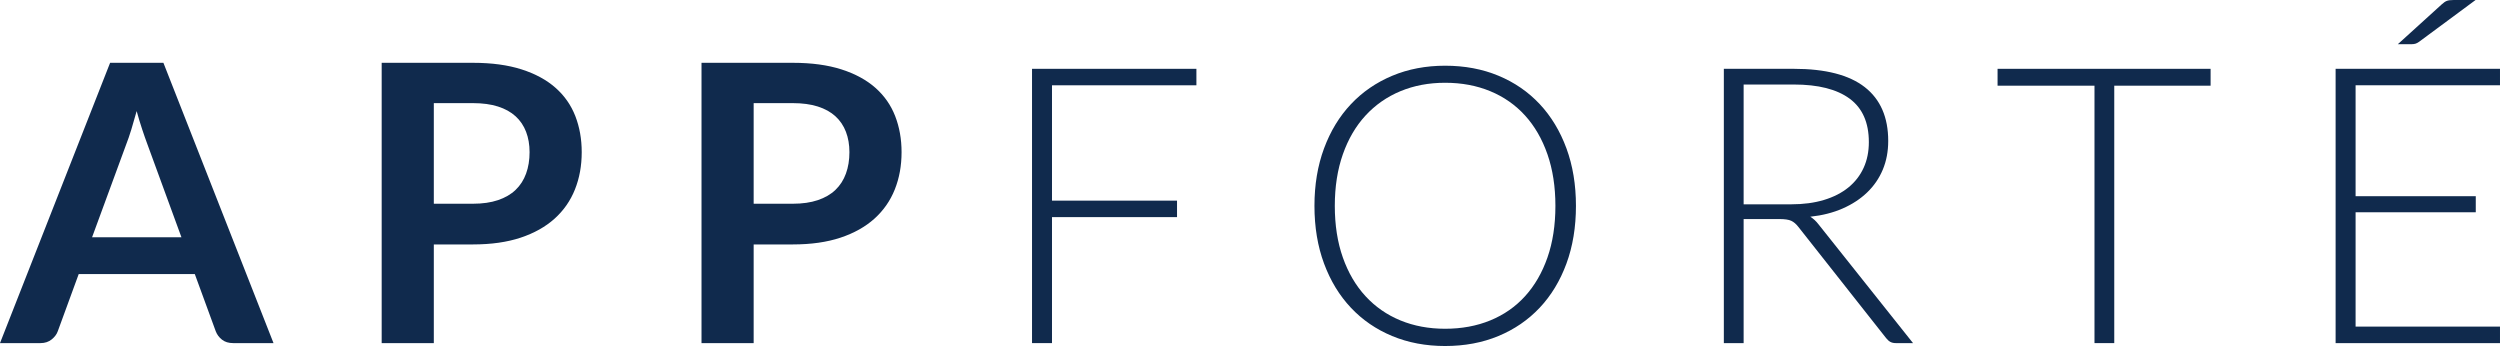
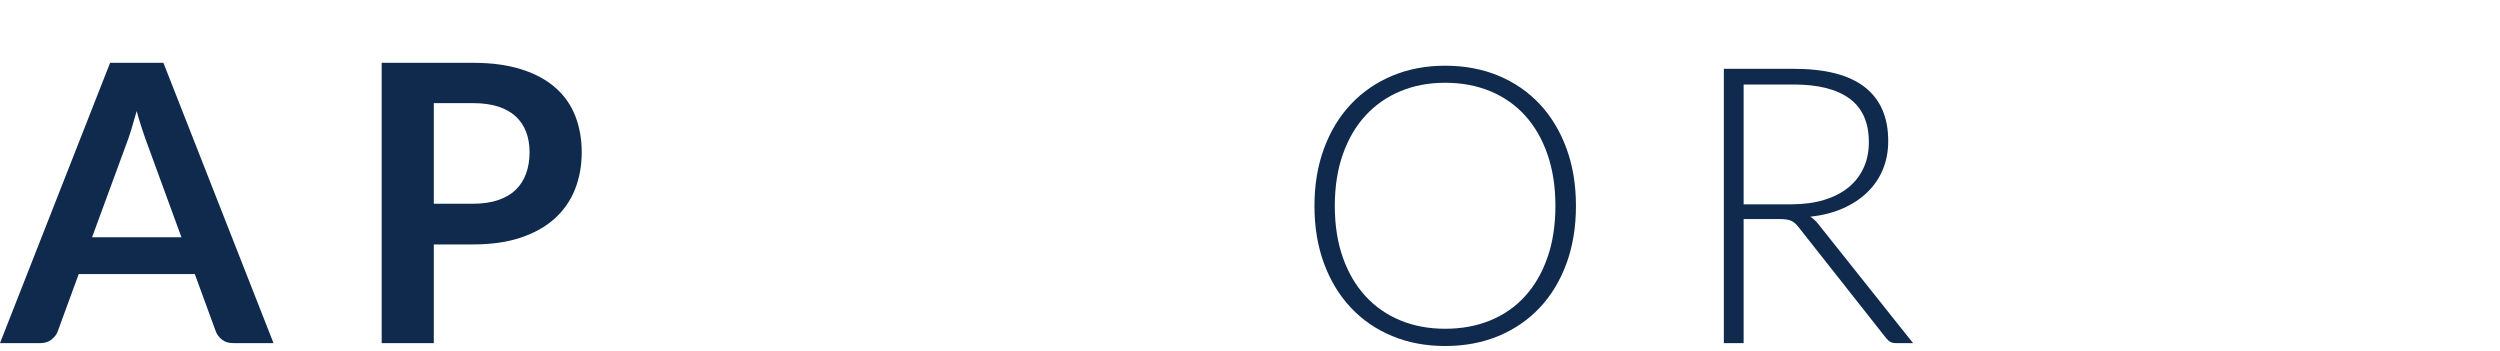
<svg xmlns="http://www.w3.org/2000/svg" width="306" height="43" viewBox="0 0 306 43" fill="none">
  <path d="M11.27 29.041H22.208L18.032 17.63C17.843 17.123 17.632 16.526 17.404 15.838C17.174 15.15 16.949 14.403 16.727 13.596C16.505 14.403 16.288 15.153 16.075 15.85C15.861 16.546 15.652 17.155 15.446 17.677L11.27 29.041ZM33.478 41.996H28.543C27.989 41.996 27.534 41.859 27.179 41.581C26.823 41.304 26.566 40.96 26.408 40.55L23.845 33.549H9.633L7.07 40.55C6.943 40.913 6.694 41.245 6.323 41.547C5.951 41.847 5.496 41.996 4.959 41.996H0L13.477 7.688H20.001L33.478 41.996Z" fill="#102A4D" />
  <path d="M53.099 24.937H57.892C59.062 24.937 60.083 24.791 60.953 24.497C61.822 24.205 62.543 23.787 63.112 23.24C63.681 22.695 64.109 22.03 64.393 21.247C64.678 20.464 64.82 19.591 64.82 18.626C64.82 17.708 64.678 16.879 64.393 16.135C64.109 15.391 63.681 14.758 63.112 14.237C62.543 13.714 61.822 13.315 60.953 13.037C60.083 12.762 59.062 12.623 57.892 12.623H53.099V24.937ZM53.099 29.919V41.996H46.717V7.688H57.892C60.185 7.688 62.17 7.957 63.847 8.495C65.524 9.033 66.908 9.784 67.999 10.749C69.091 11.713 69.897 12.869 70.42 14.212C70.942 15.557 71.203 17.028 71.203 18.626C71.203 20.287 70.926 21.809 70.372 23.193C69.818 24.578 68.988 25.767 67.881 26.764C66.773 27.76 65.389 28.536 63.729 29.09C62.068 29.643 60.122 29.919 57.892 29.919H53.099Z" fill="#102A4D" />
-   <path d="M92.248 24.937H97.041C98.212 24.937 99.232 24.791 100.102 24.497C100.971 24.205 101.692 23.787 102.261 23.24C102.83 22.695 103.258 22.03 103.542 21.247C103.827 20.464 103.969 19.591 103.969 18.626C103.969 17.708 103.827 16.879 103.542 16.135C103.258 15.391 102.83 14.758 102.261 14.237C101.692 13.714 100.971 13.315 100.102 13.037C99.232 12.762 98.212 12.623 97.041 12.623H92.248V24.937ZM92.248 29.919V41.996H85.865V7.688H97.041C99.334 7.688 101.319 7.957 102.996 8.495C104.673 9.033 106.057 9.784 107.149 10.749C108.24 11.713 109.047 12.869 109.569 14.212C110.09 15.557 110.352 17.028 110.352 18.626C110.352 20.287 110.075 21.809 109.521 23.193C108.967 24.578 108.137 25.767 107.03 26.764C105.923 27.76 104.538 28.536 102.878 29.09C101.217 29.643 99.271 29.919 97.041 29.919H92.248Z" fill="#102A4D" />
-   <path d="M146.44 8.423V10.44H128.764V24.558H144.068V26.575H128.764V41.996H126.32V8.423H146.44Z" fill="#102A4D" />
  <path d="M190.382 25.198C190.382 22.857 190.056 20.754 189.409 18.887C188.76 17.021 187.847 15.438 186.668 14.141C185.49 12.844 184.07 11.851 182.409 11.163C180.748 10.475 178.906 10.131 176.881 10.131C174.888 10.131 173.064 10.475 171.411 11.163C169.758 11.851 168.336 12.844 167.14 14.141C165.946 15.438 165.02 17.021 164.365 18.887C163.709 20.754 163.38 22.857 163.38 25.198C163.38 27.555 163.709 29.663 164.365 31.52C165.02 33.379 165.946 34.958 167.14 36.255C168.336 37.552 169.758 38.539 171.411 39.219C173.064 39.9 174.888 40.24 176.881 40.24C178.906 40.24 180.748 39.9 182.409 39.219C184.07 38.539 185.49 37.552 186.668 36.255C187.847 34.958 188.76 33.379 189.409 31.52C190.056 29.663 190.382 27.555 190.382 25.198ZM192.896 25.198C192.896 27.792 192.509 30.144 191.734 32.257C190.959 34.368 189.866 36.17 188.46 37.665C187.051 39.161 185.366 40.316 183.405 41.13C181.444 41.945 179.269 42.352 176.881 42.352C174.525 42.352 172.364 41.945 170.403 41.13C168.442 40.316 166.757 39.161 165.35 37.665C163.941 36.17 162.845 34.368 162.063 32.257C161.28 30.144 160.889 27.792 160.889 25.198C160.889 22.619 161.28 20.274 162.063 18.163C162.845 16.052 163.941 14.248 165.35 12.754C166.757 11.259 168.442 10.099 170.403 9.277C172.364 8.455 174.525 8.043 176.881 8.043C179.269 8.043 181.444 8.45 183.405 9.266C185.366 10.08 187.051 11.238 188.46 12.741C189.866 14.244 190.959 16.052 191.734 18.163C192.509 20.274 192.896 22.619 192.896 25.198Z" fill="#102A4D" />
  <path d="M213.42 25.008H219.256C220.742 25.008 222.075 24.831 223.254 24.474C224.433 24.118 225.428 23.608 226.244 22.945C227.059 22.279 227.679 21.481 228.105 20.548C228.533 19.615 228.747 18.562 228.747 17.392C228.747 15.004 227.963 13.232 226.398 12.077C224.831 10.922 222.553 10.345 219.564 10.345H213.42V25.008ZM213.42 26.812V41.996H210.998V8.423H219.564C223.439 8.423 226.334 9.171 228.249 10.665C230.163 12.16 231.118 14.355 231.118 17.25C231.118 18.531 230.898 19.701 230.455 20.761C230.012 21.821 229.375 22.751 228.544 23.549C227.715 24.348 226.714 25.005 225.544 25.518C224.373 26.033 223.051 26.368 221.581 26.526C221.961 26.764 222.301 27.081 222.601 27.477L234.155 41.996H232.044C231.792 41.996 231.574 41.949 231.392 41.854C231.21 41.76 231.033 41.601 230.857 41.38L220.11 27.76C219.842 27.413 219.552 27.167 219.244 27.025C218.936 26.882 218.457 26.812 217.808 26.812H213.42Z" fill="#102A4D" />
-   <path d="M270.577 8.423V10.488H258.785V41.996H256.366V10.488H244.502V8.423H270.577Z" fill="#102A4D" />
-   <path d="M303.01 -2.92664e-07L296.082 5.125C295.924 5.236 295.776 5.312 295.642 5.351C295.508 5.391 295.346 5.41 295.155 5.41H293.496L298.882 0.522C299.104 0.317 299.309 0.179 299.499 0.106C299.688 0.036 299.973 -2.92664e-07 300.352 -2.92664e-07H303.01ZM305.999 8.423V10.44H288.324V24.012H303.034V25.98H288.324V39.98H305.999V41.996H285.879V8.423H305.999Z" fill="#102A4D" />
</svg>